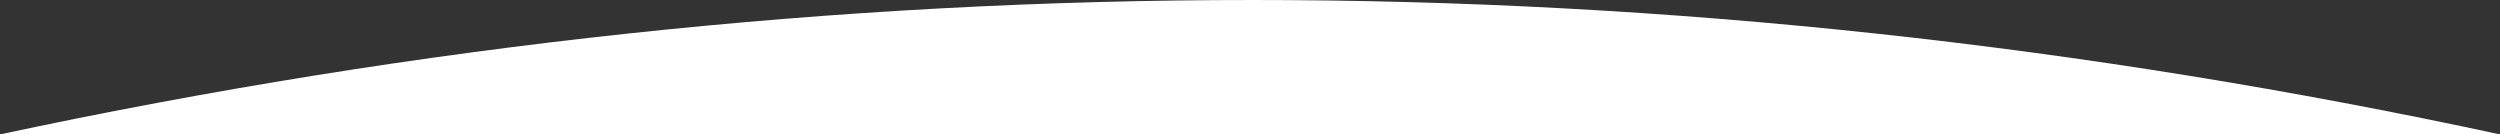
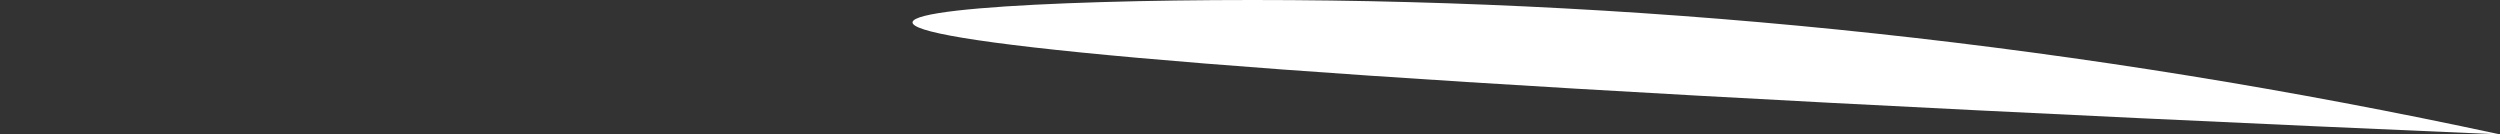
<svg xmlns="http://www.w3.org/2000/svg" width="3125px" height="168px" viewBox="0 0 3125 168" version="1.1">
  <rect x="0" y="0" width="3125" height="168" fill="#333333" stroke="none" />
  <title>矩形</title>
  <g id="页面-1" stroke="none" stroke-width="1" fill="none" fill-rule="evenodd">
-     <path d="M1565.677,0 C2085.451,0 2605.226,56 3125,168 L0,168 C524.01,56 1045.903,0 1565.677,0 Z" id="矩形" fill="#FFFFFF" />
+     <path d="M1565.677,0 C2085.451,0 2605.226,56 3125,168 C524.01,56 1045.903,0 1565.677,0 Z" id="矩形" fill="#FFFFFF" />
  </g>
</svg>